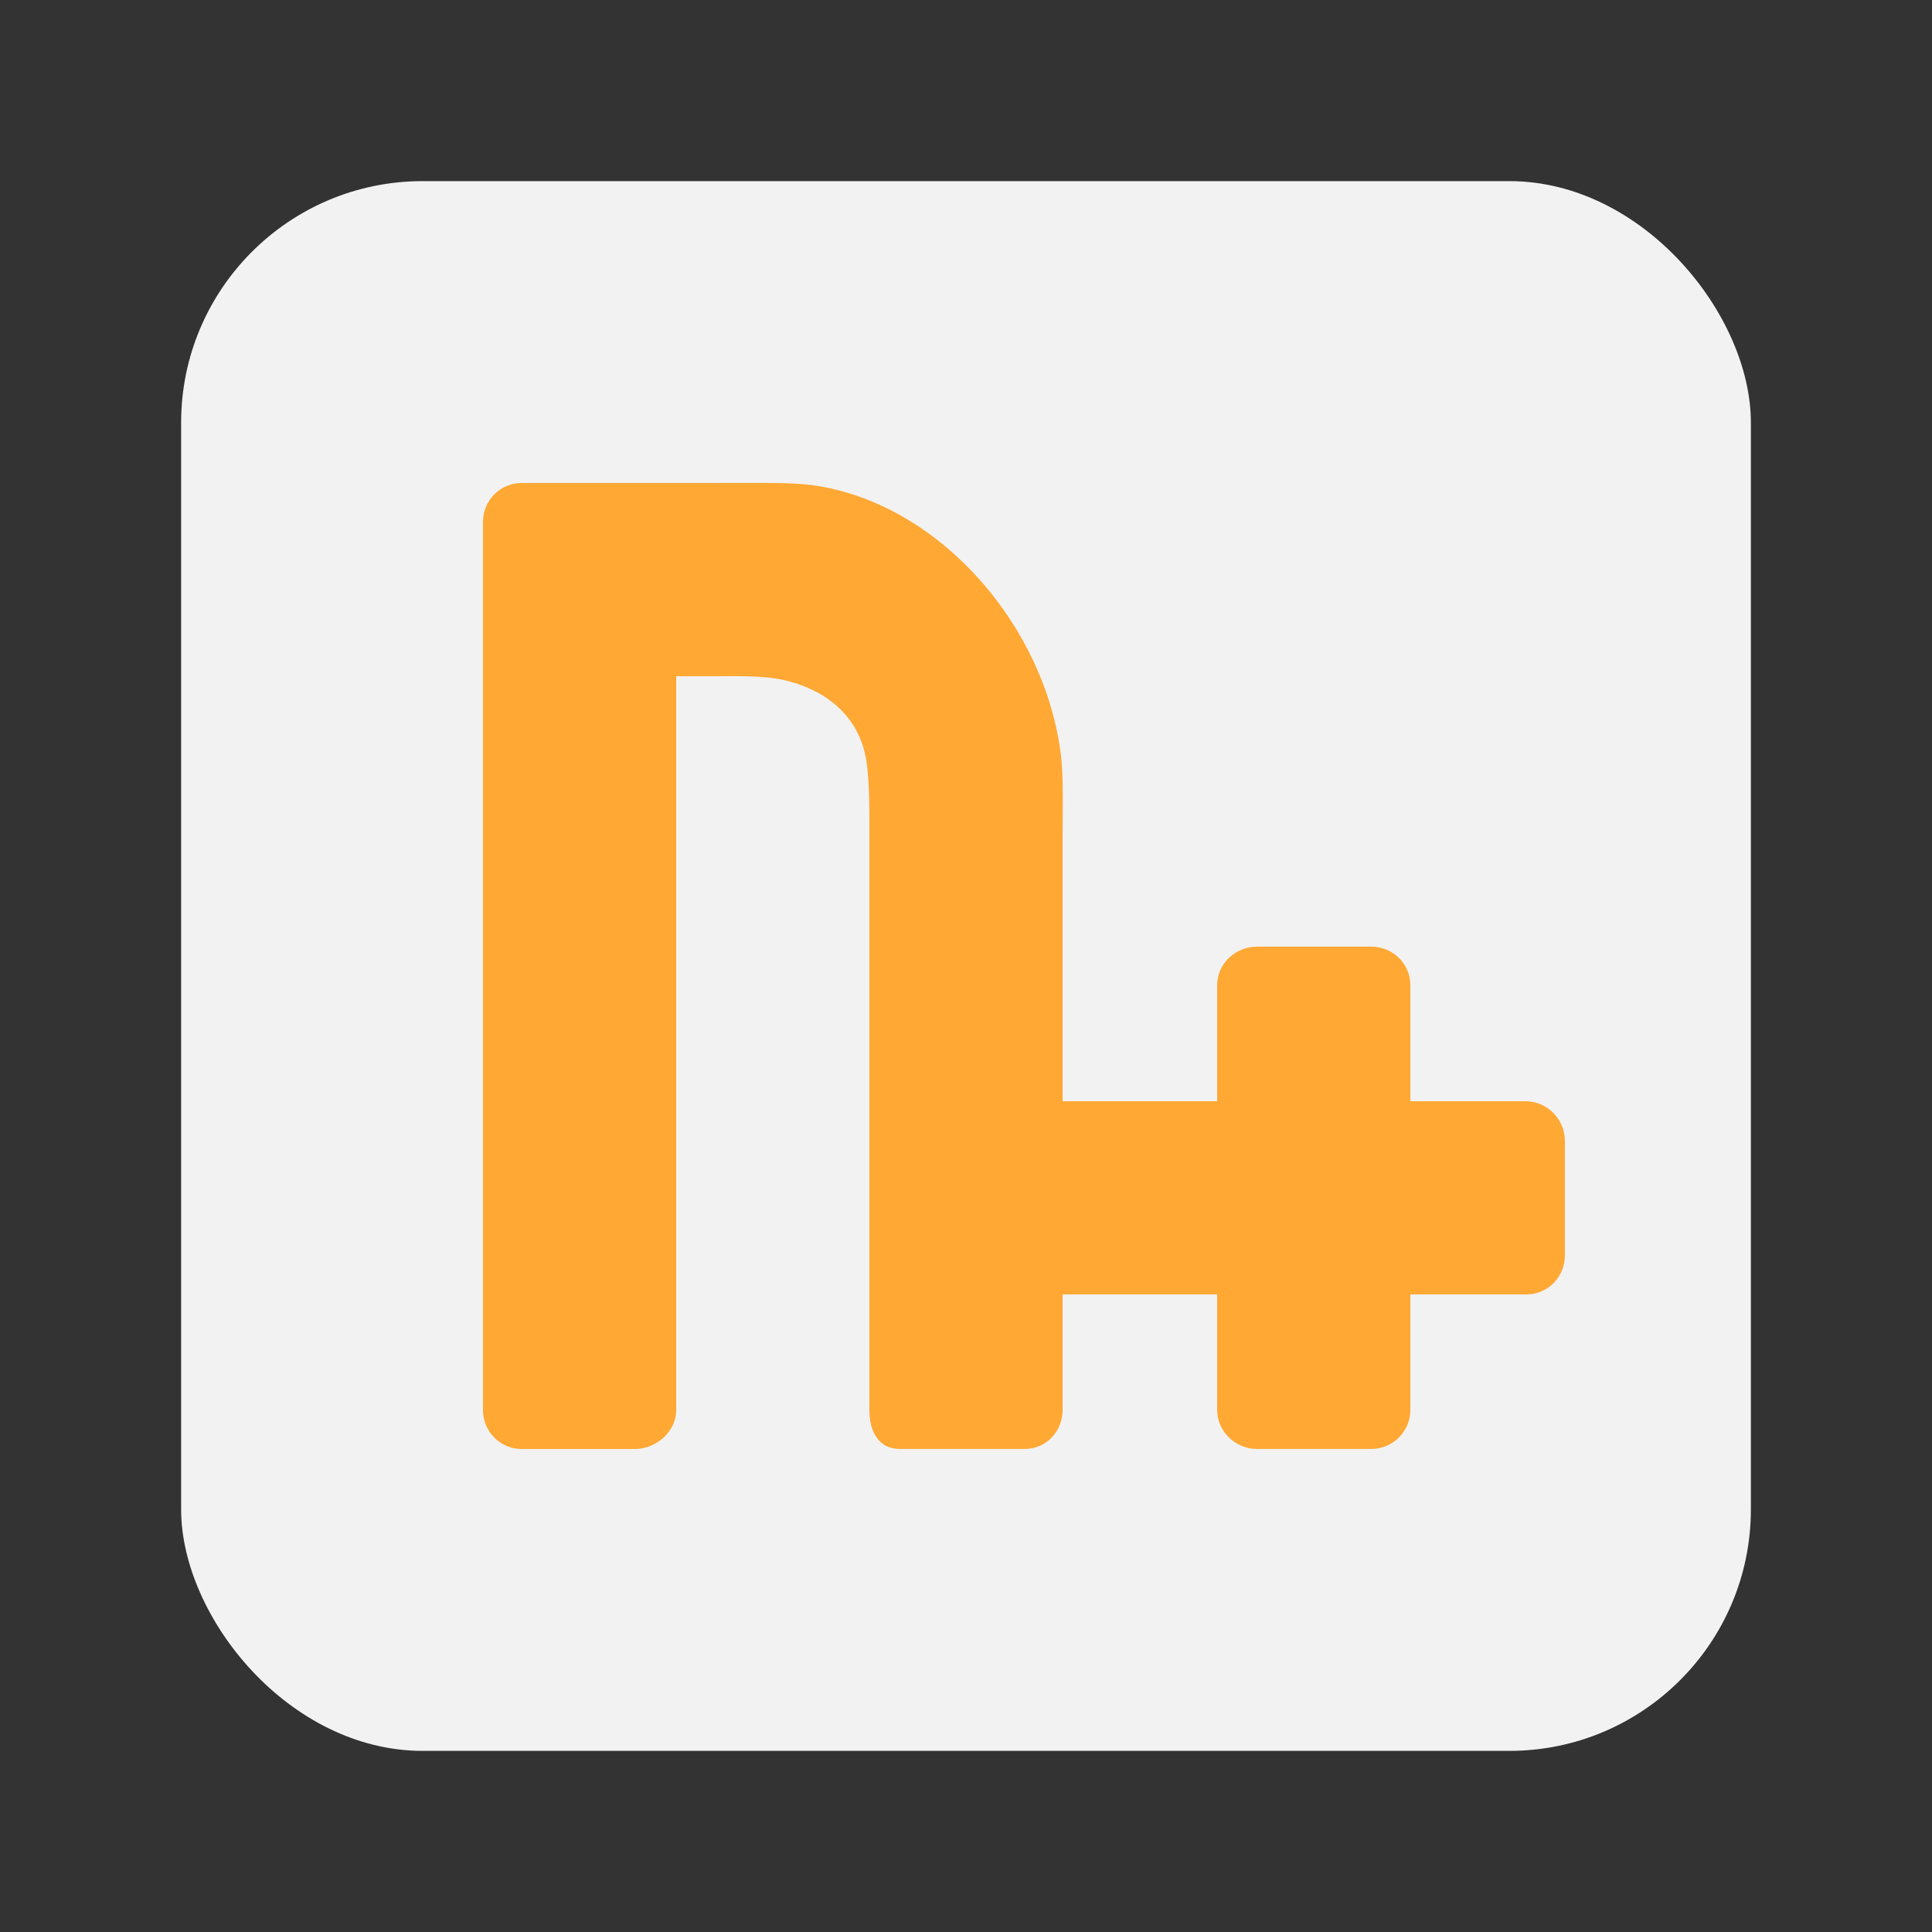
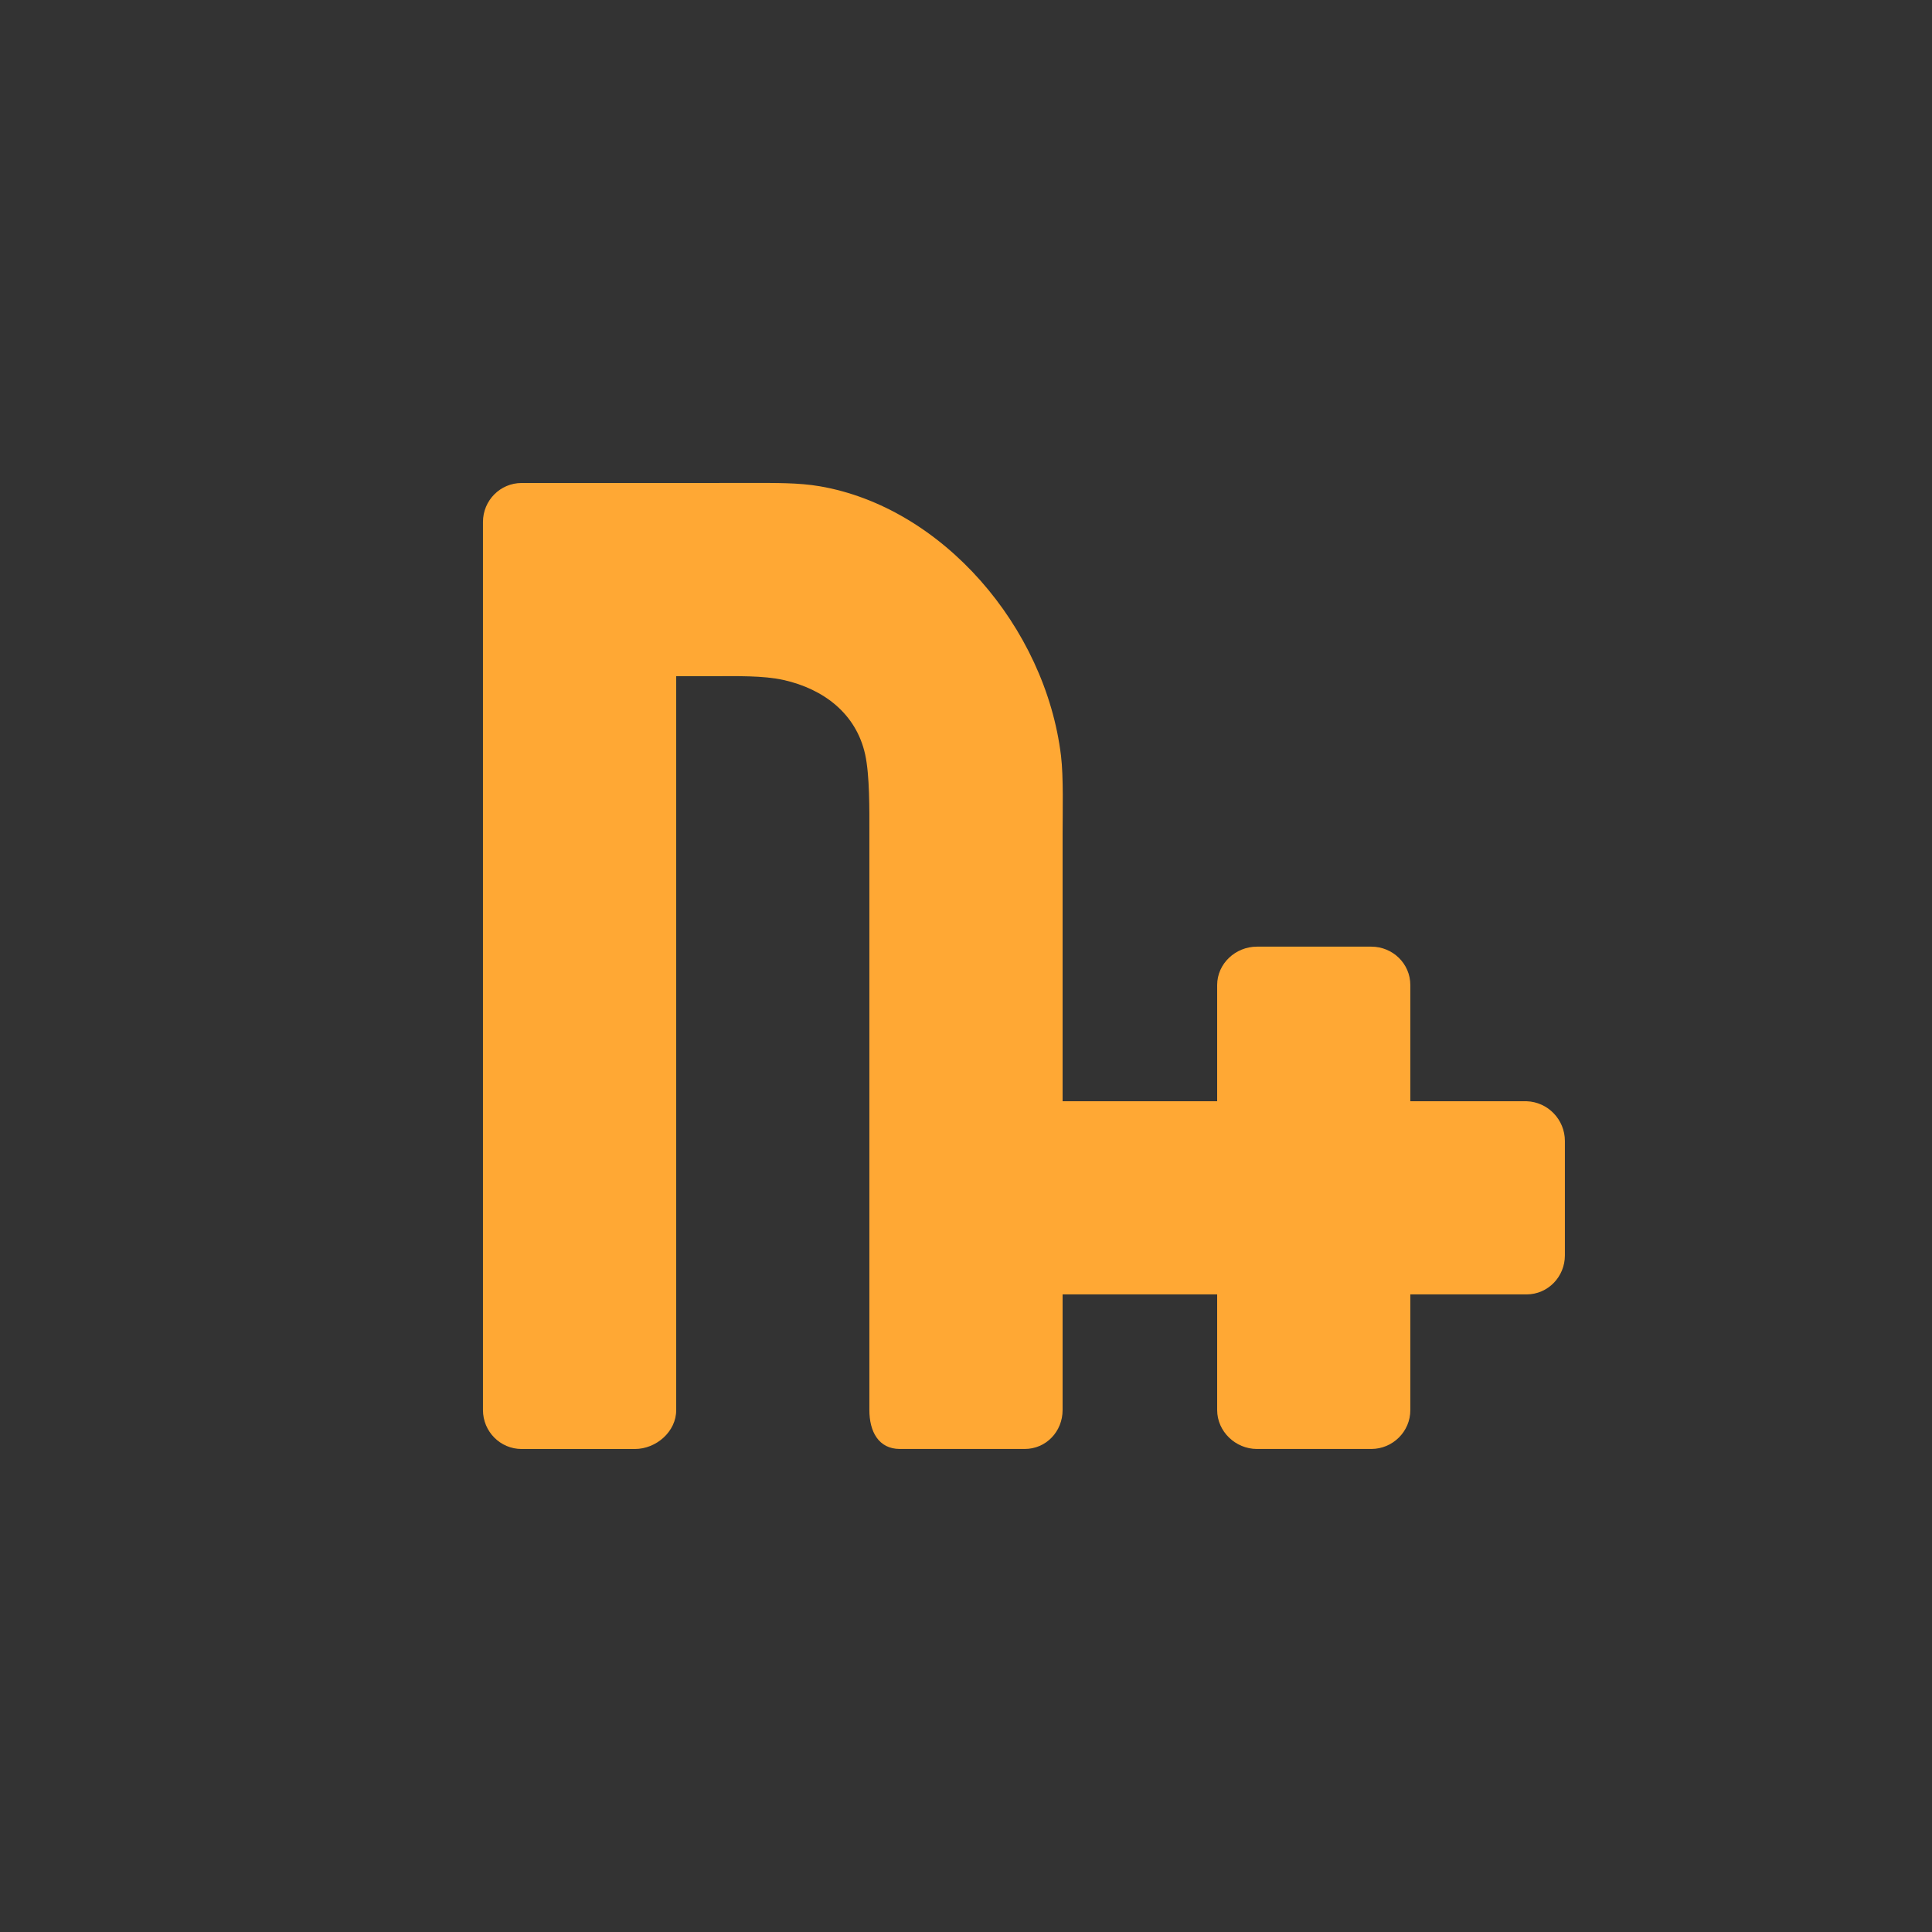
<svg xmlns="http://www.w3.org/2000/svg" width="64" height="64">
  <rect width="100%" height="100%" fill="#333333" stroke="none" />
-   <rect width="52" height="52" x="6" y="6" fill="#f2f2f2" rx="8" ry="8" style="paint-order:stroke fill markers" />
  <path fill="#ffa834" d="M17.279 16c-.707 0-1.28.577-1.28 1.29v29.42c0 .712.573 1.29 1.28 1.29h3.752c.707 0 1.372-.578 1.369-1.29V22.4h1.28c.707 0 1.594-.027 2.282.127 1.332.3 2.4 1.12 2.697 2.463.153.694.14 1.858.14 2.57v19.15c0 .712.305 1.289 1.011 1.289h4.135c.707 0 1.255-.577 1.255-1.29v-3.83h5.12v3.83c0 .713.61 1.29 1.317 1.29h3.789c.707 0 1.296-.577 1.293-1.29v-3.83h3.848c.712 0 1.272-.586 1.272-1.293v-3.789c0-.706-.56-1.295-1.272-1.317h-3.848v-3.848c0-.713-.586-1.273-1.293-1.273h-3.789c-.707 0-1.317.56-1.317 1.273v3.848H35.2v-8.868c0-.712.033-1.87-.053-2.578-.517-4.263-3.93-8.229-7.993-8.926-.696-.12-1.488-.109-2.194-.109z" />
</svg>